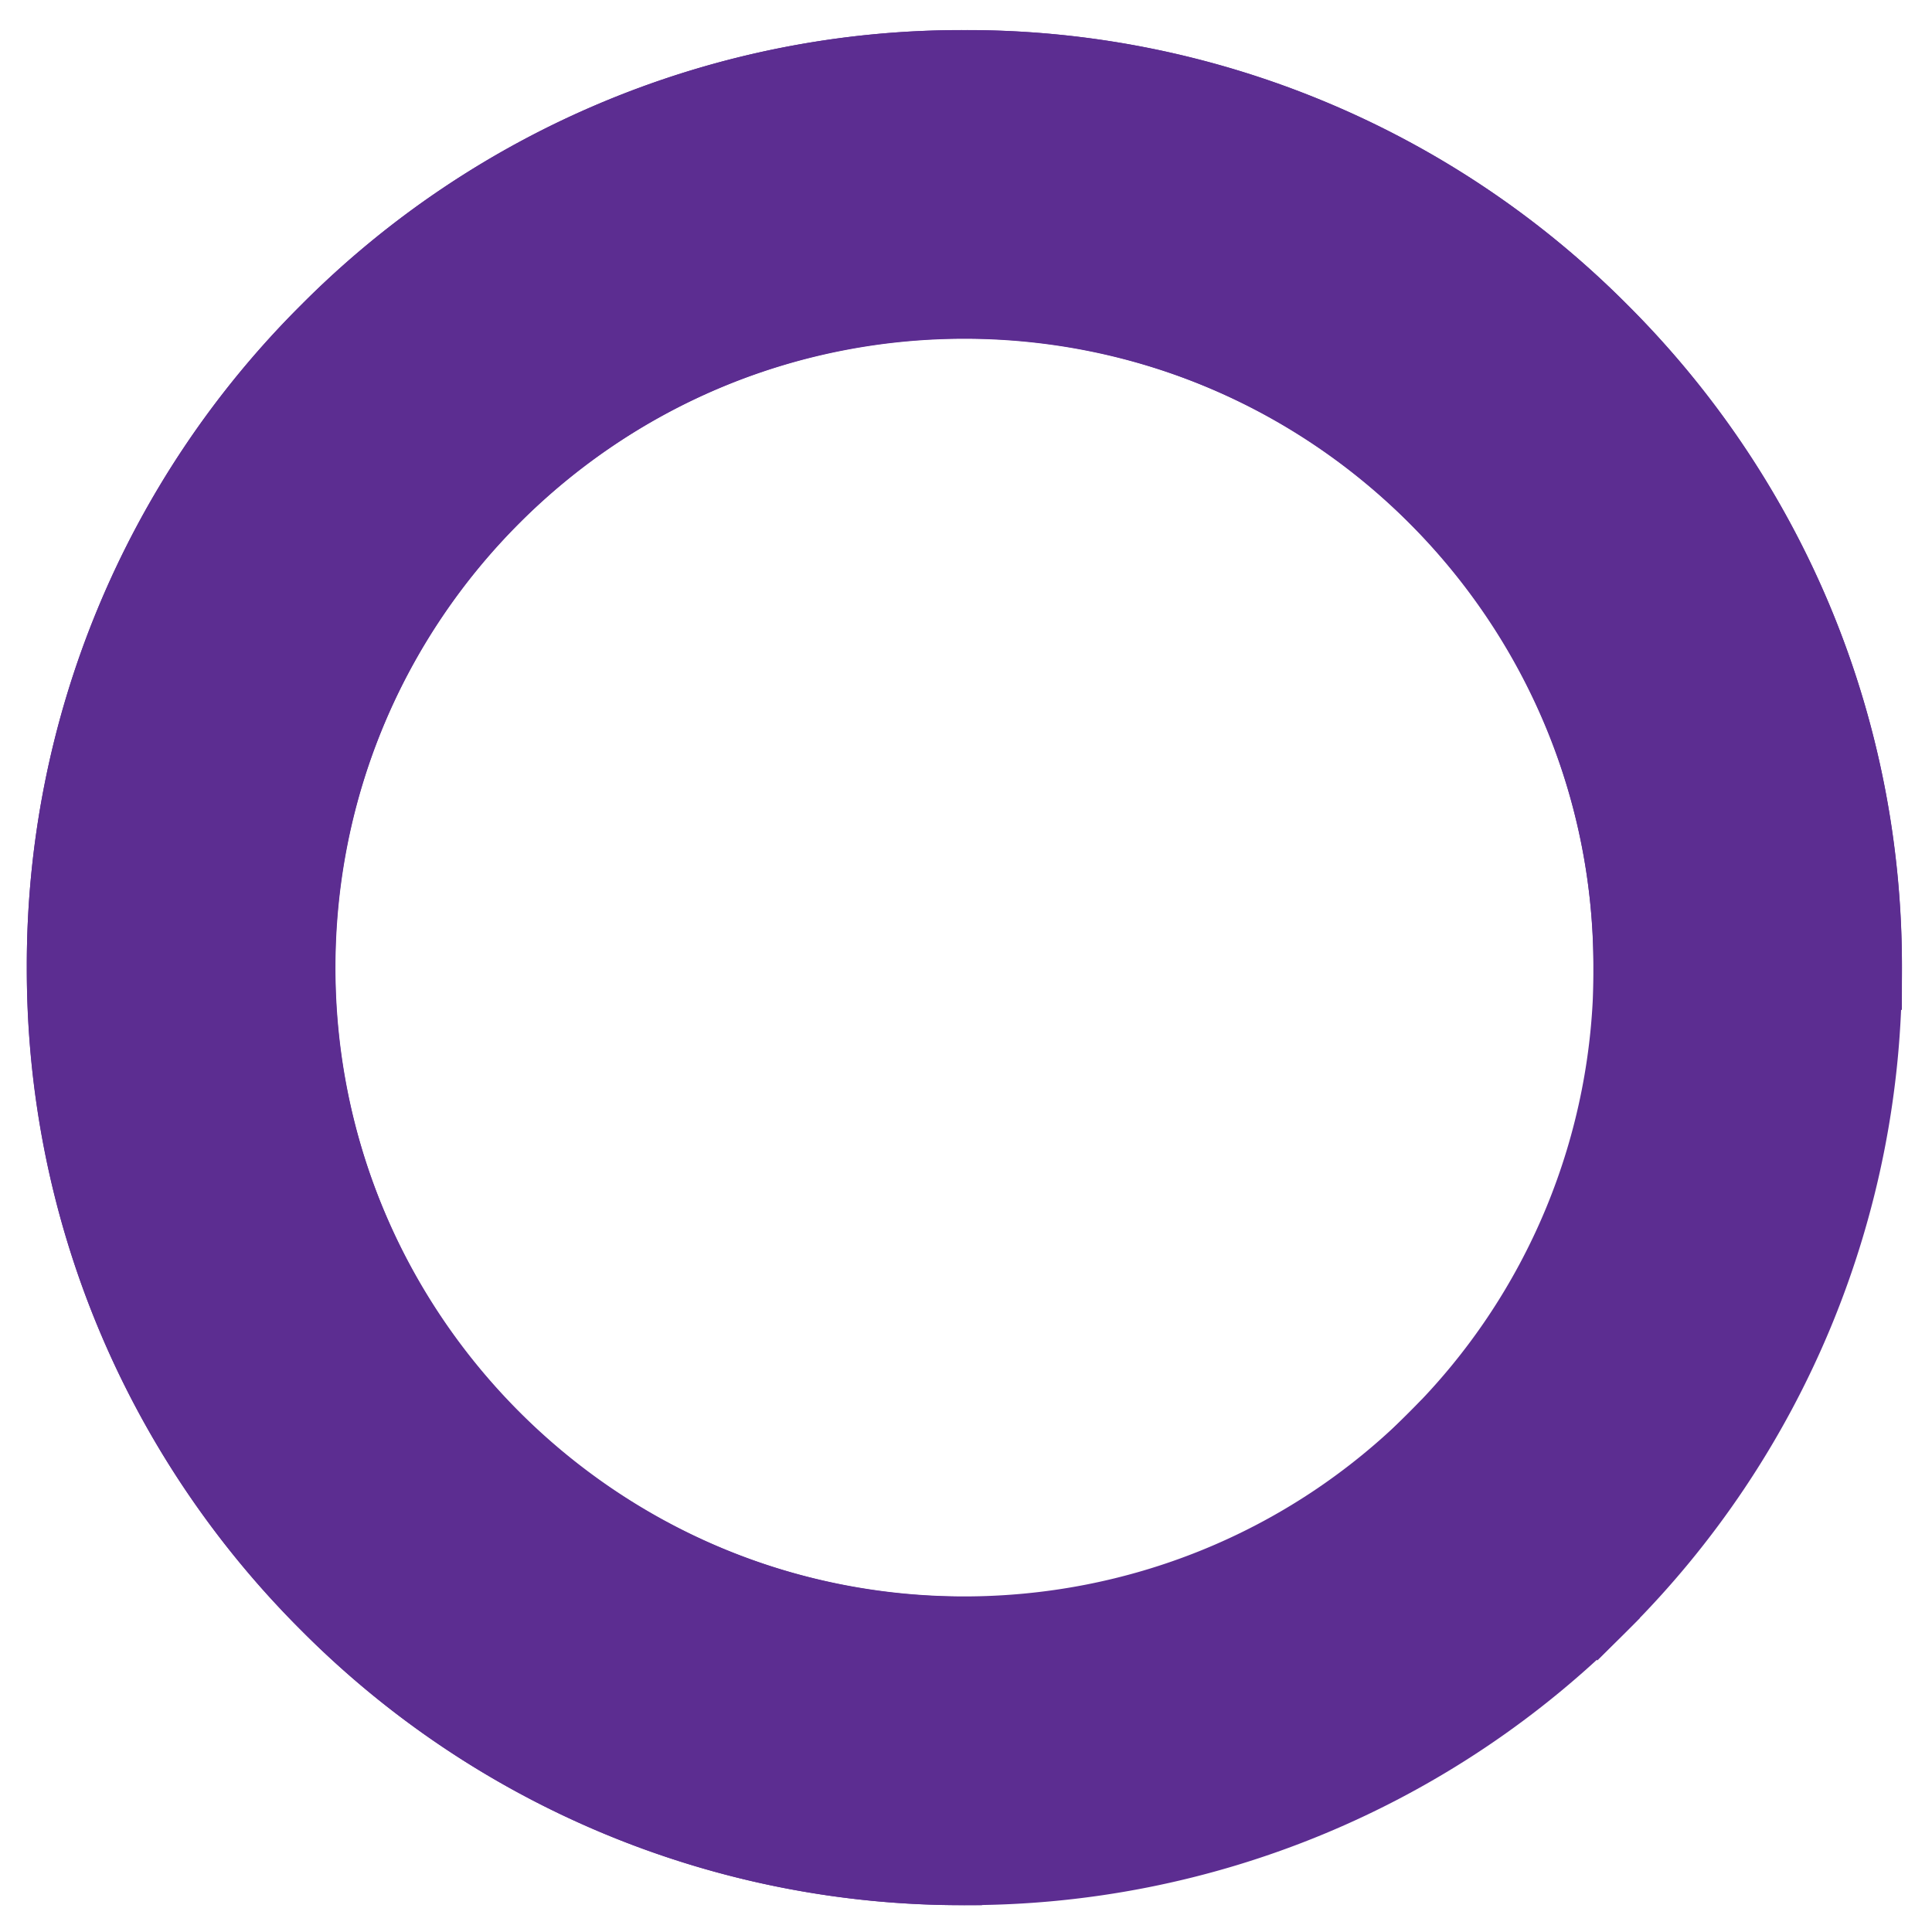
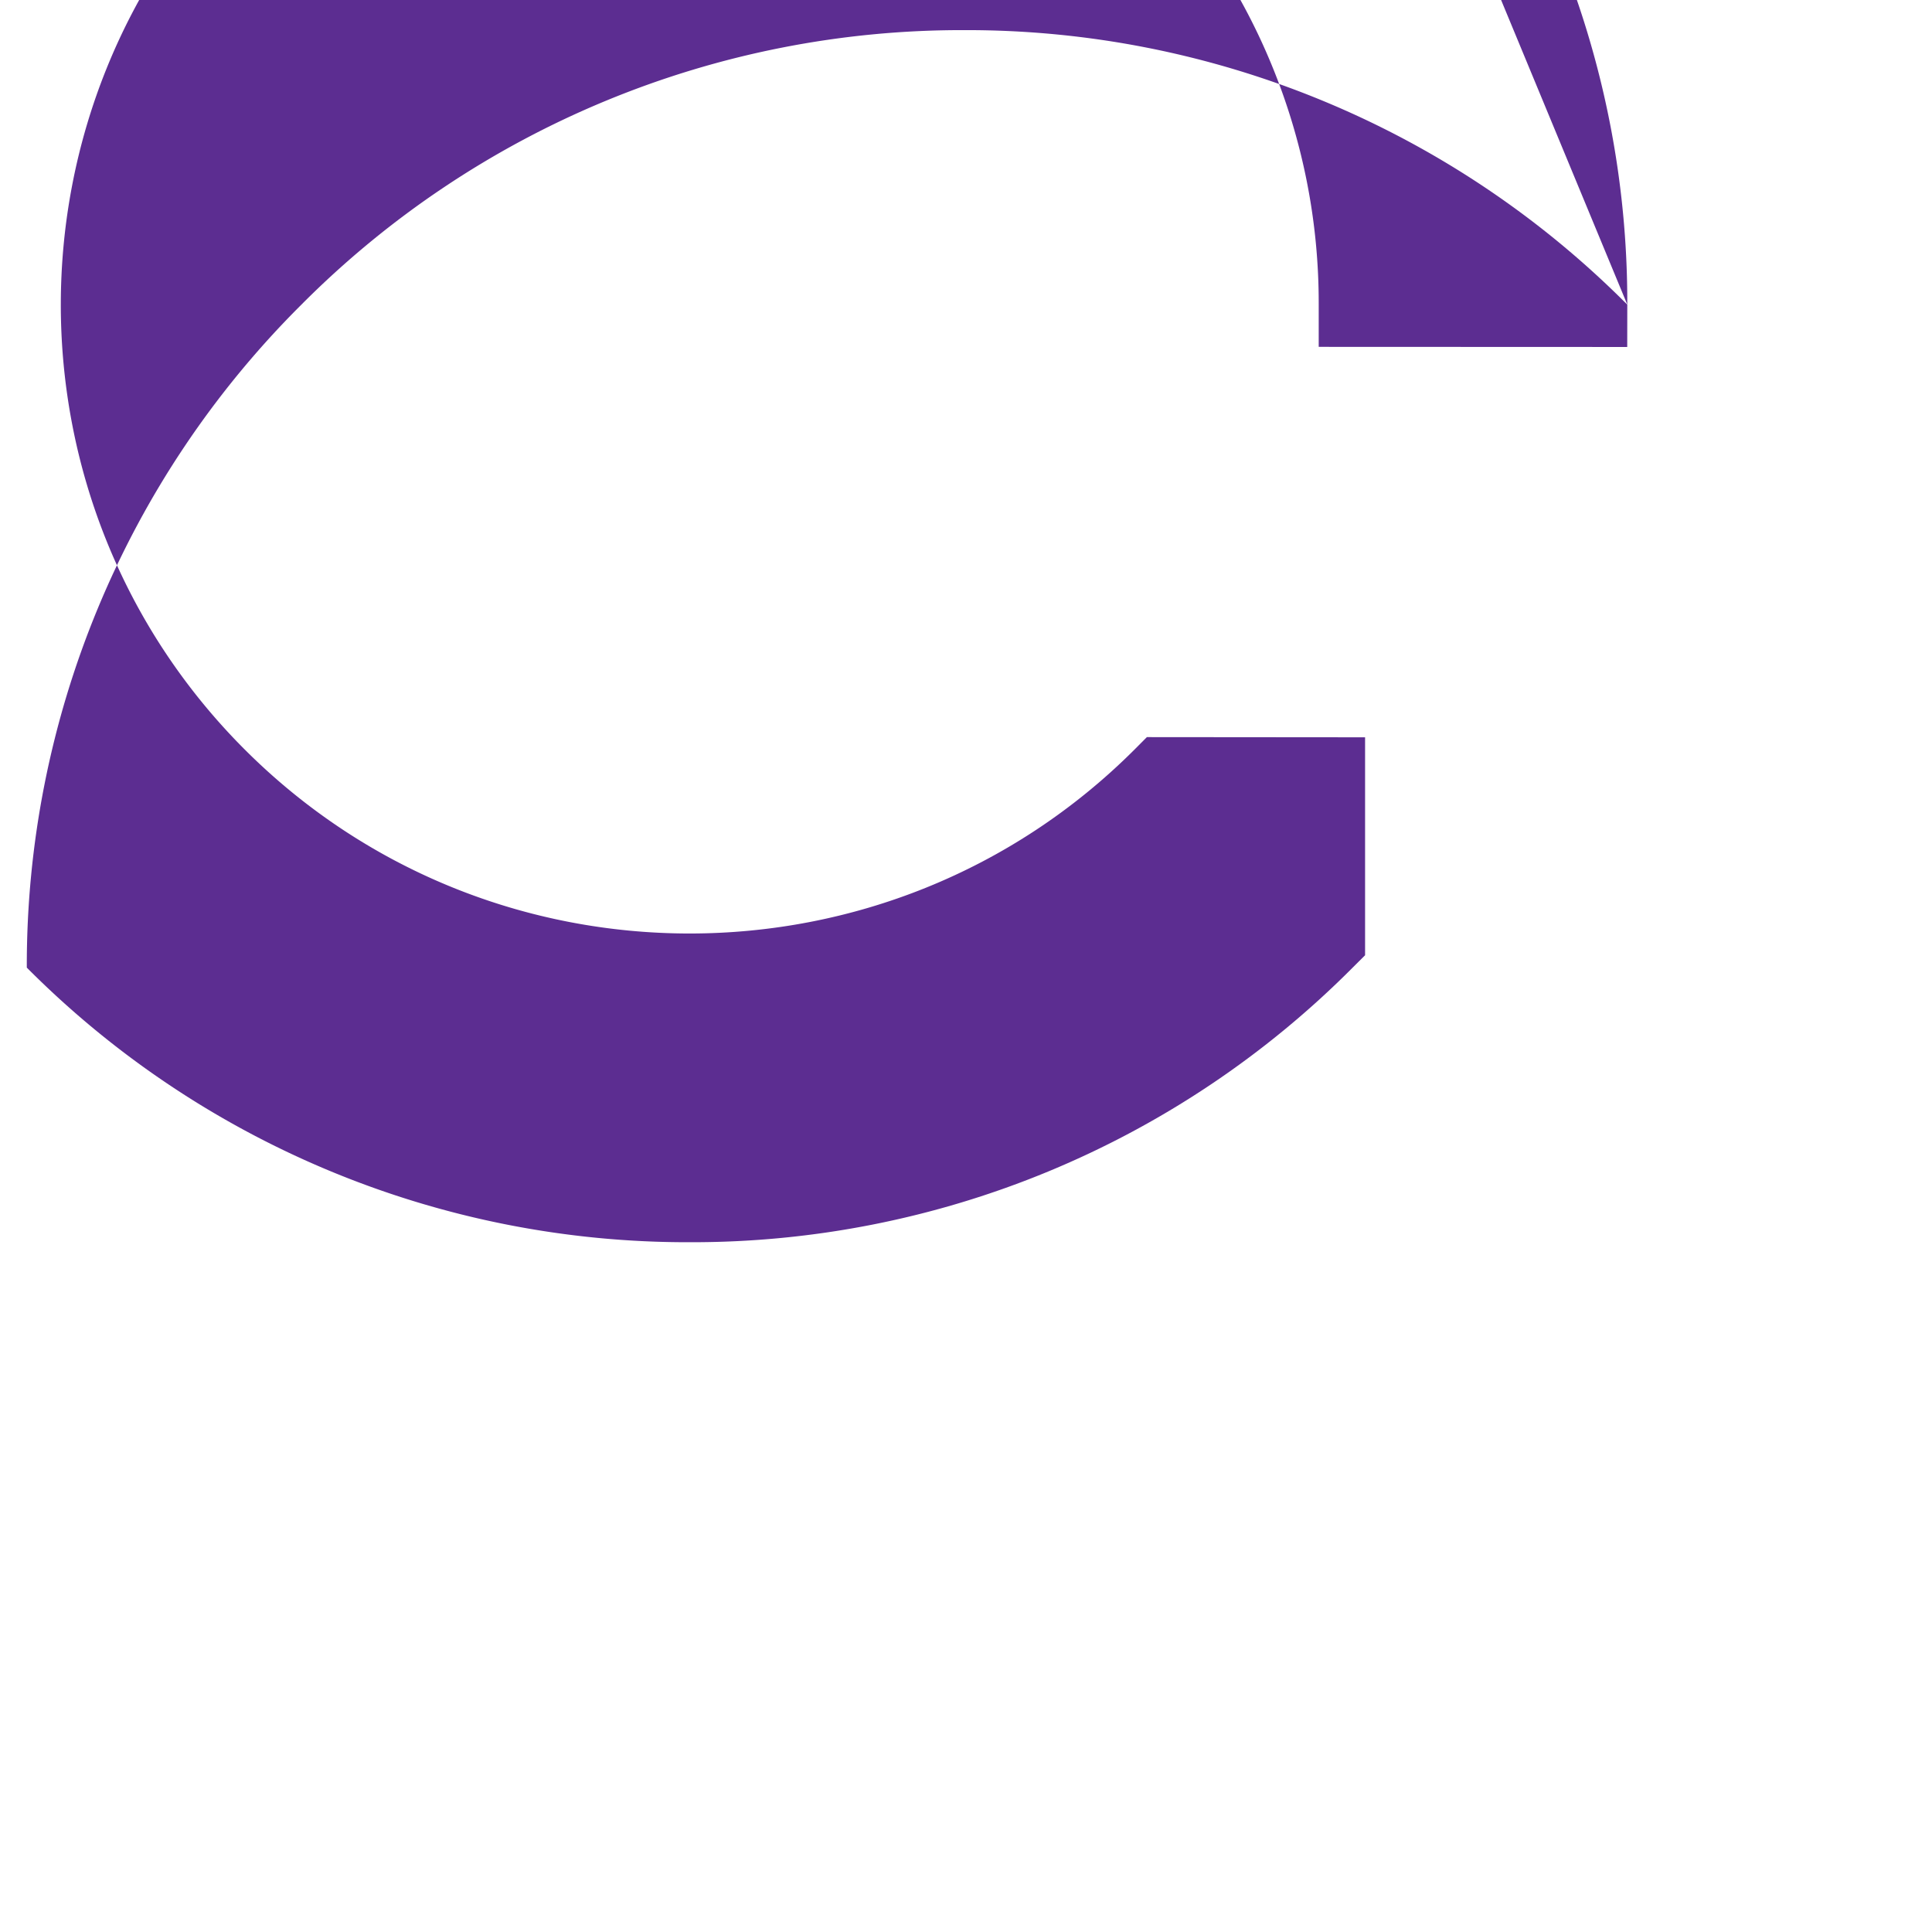
<svg xmlns="http://www.w3.org/2000/svg" viewBox="0 0 32 32">
  <g fill="#5C2D91" fill-rule="evenodd">
-     <path d="M31.502 16.028c0-4.149-1.615-8.048-4.548-10.98a15.426 15.426 0 0 0-10.98-4.55 15.43 15.43 0 0 0-10.982 4.55 15.426 15.426 0 0 0-4.548 10.98 15.43 15.43 0 0 0 4.548 10.979 15.43 15.43 0 0 0 10.982 4.549h.29l2.552-2.553-2.553-2.557h-.29c-5.746 0-10.421-4.674-10.421-10.42 0-5.747 4.675-10.42 10.42-10.42s10.422 4.673 10.422 10.42a10.35 10.35 0 0 1-3.054 7.367l-.493.494 3.611 3.615.497-.495a15.43 15.43 0 0 0 4.547-10.98" />
-     <path d="M26.954 5.047A15.427 15.427 0 0 0 15.974.499 15.427 15.427 0 0 0 4.992 5.046 15.43 15.43 0 0 0 .444 16.027c0 4.147 1.616 8.048 4.549 10.98a15.429 15.429 0 0 0 10.98 4.548 15.43 15.43 0 0 0 10.98-4.548l.206-.205v-3.61l-3.614-.003-.204.205c-4.064 4.063-10.675 4.064-14.738.001-4.063-4.064-4.062-10.673.001-14.736 4.062-4.062 10.673-4.065 14.737-.001a10.353 10.353 0 0 1 3.05 7.368v.699l5.11.002.001-.702a15.43 15.43 0 0 0-4.548-10.978" />
+     <path d="M26.954 5.047A15.427 15.427 0 0 0 15.974.499 15.427 15.427 0 0 0 4.992 5.046 15.43 15.43 0 0 0 .444 16.027a15.429 15.429 0 0 0 10.98 4.548 15.43 15.43 0 0 0 10.98-4.548l.206-.205v-3.61l-3.614-.003-.204.205c-4.064 4.063-10.675 4.064-14.738.001-4.063-4.064-4.062-10.673.001-14.736 4.062-4.062 10.673-4.065 14.737-.001a10.353 10.353 0 0 1 3.05 7.368v.699l5.11.002.001-.702a15.43 15.43 0 0 0-4.548-10.978" />
  </g>
</svg>